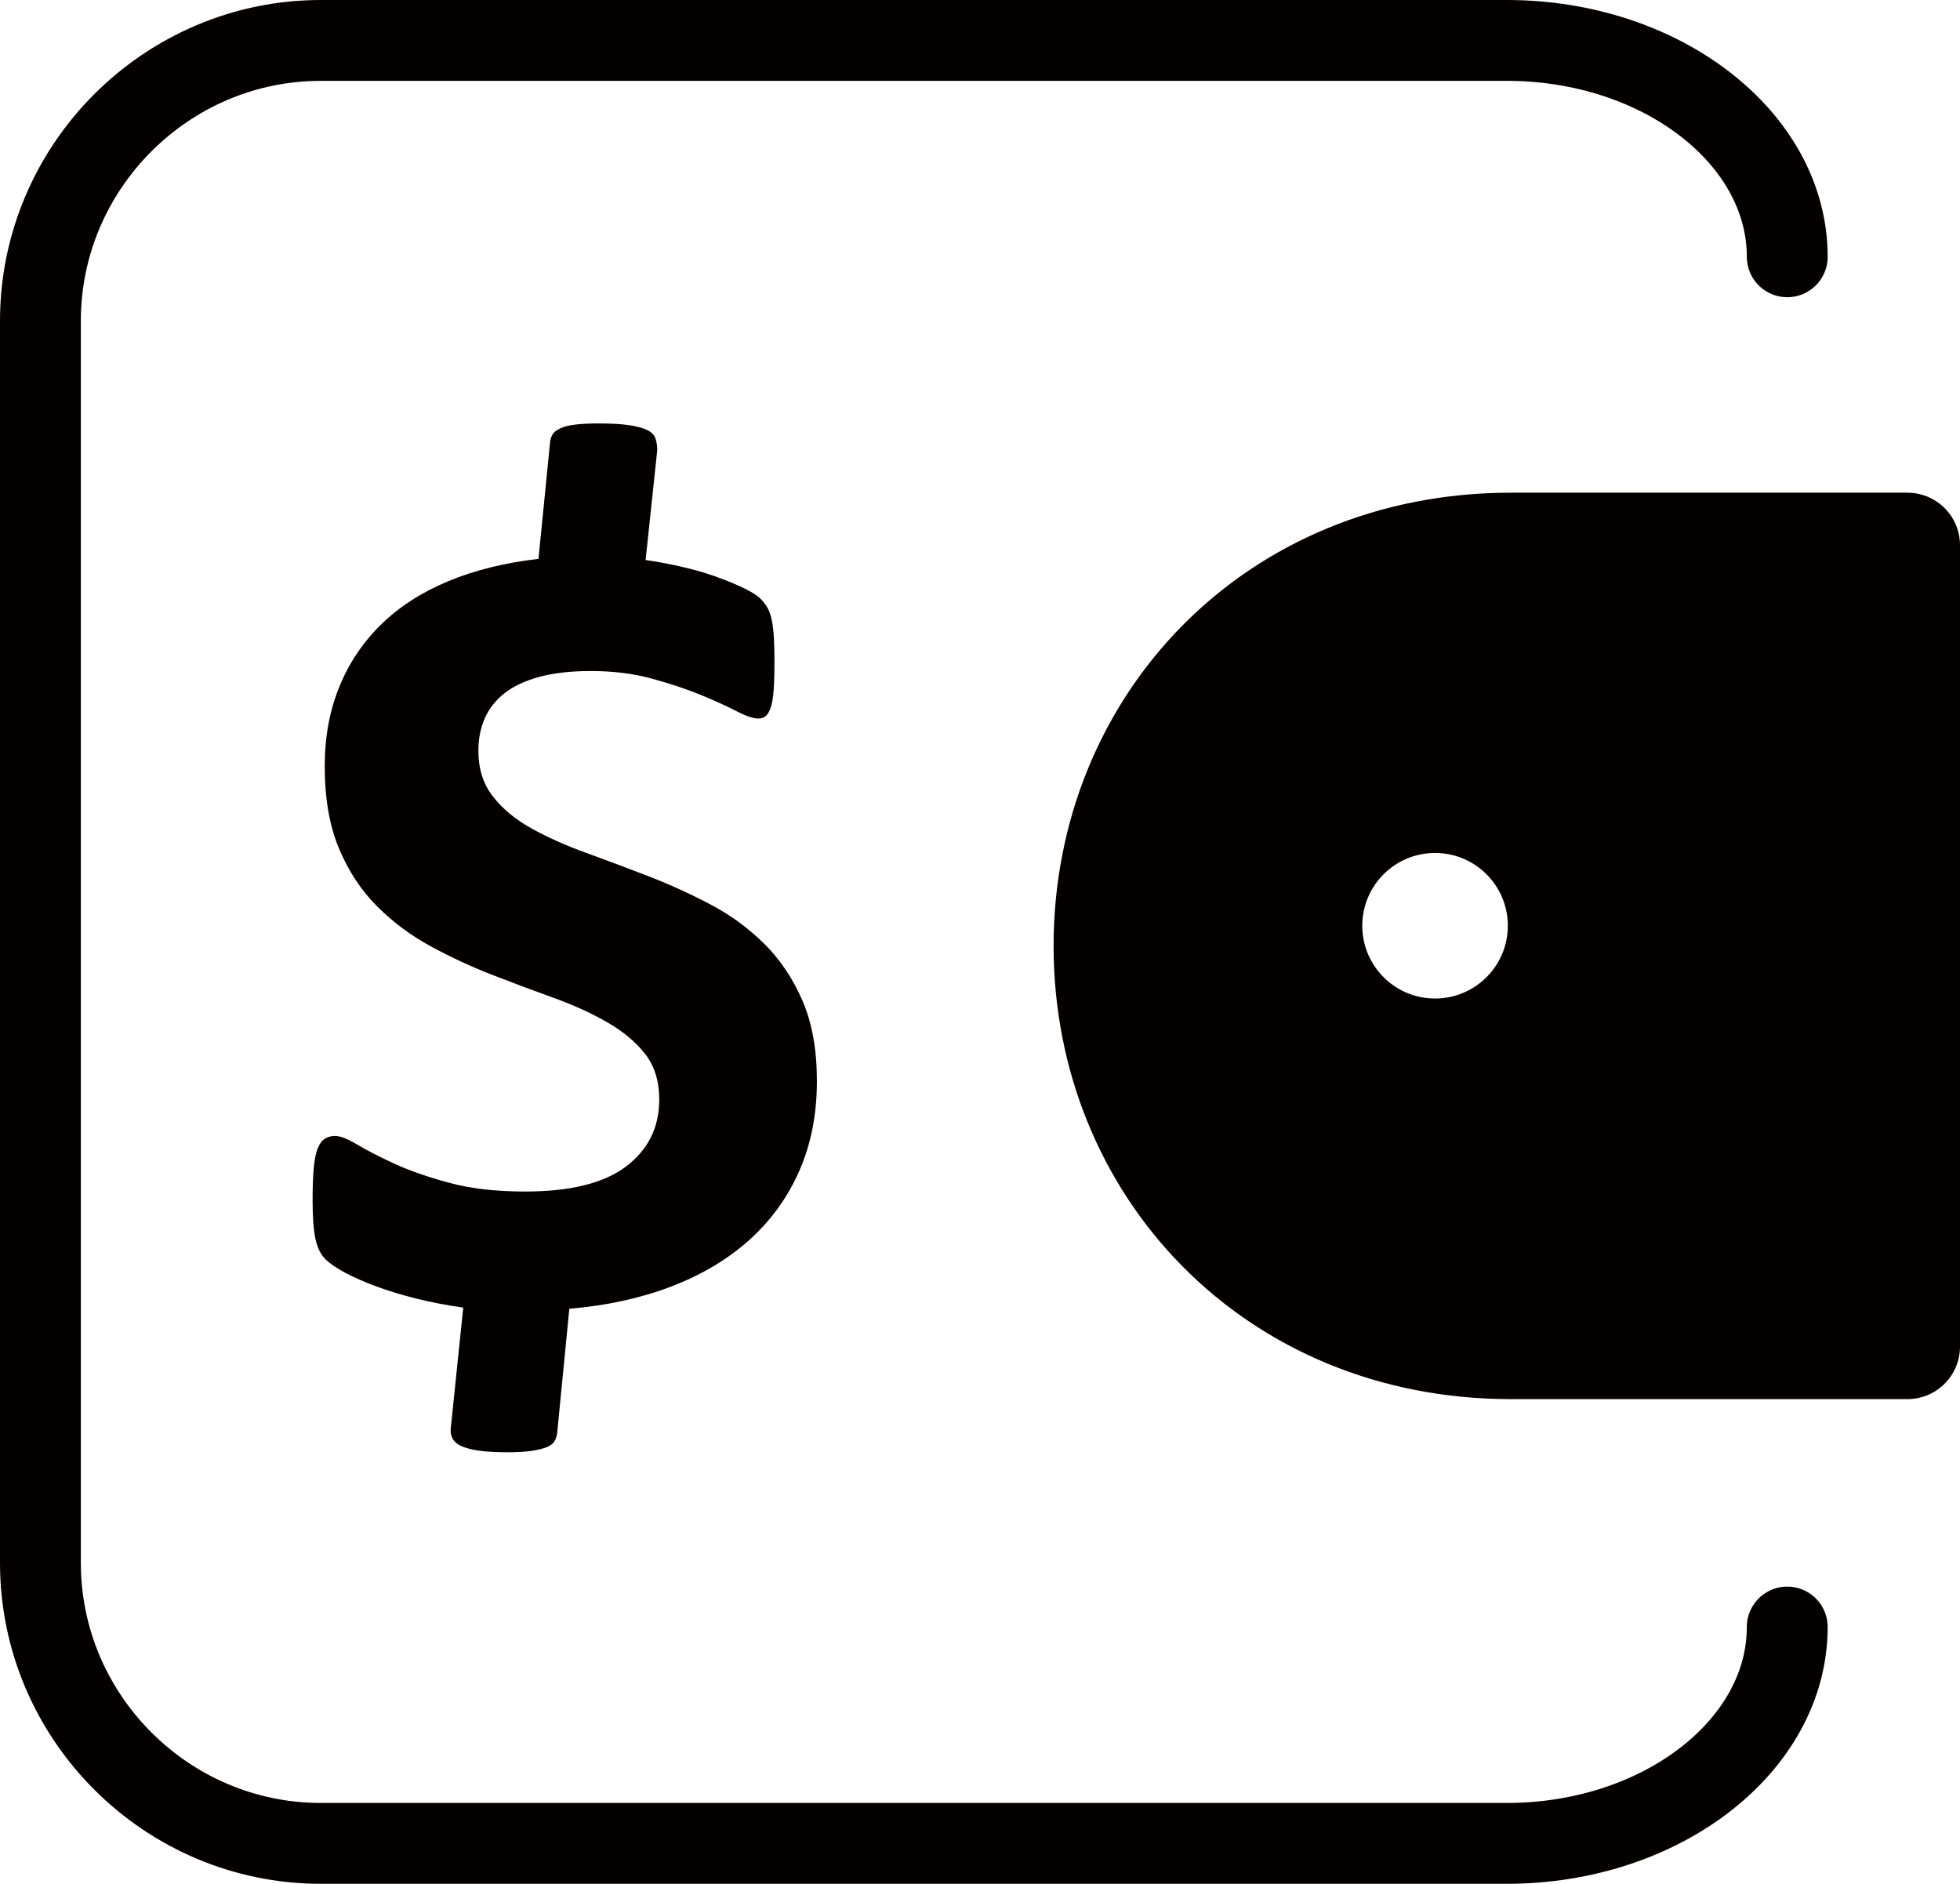
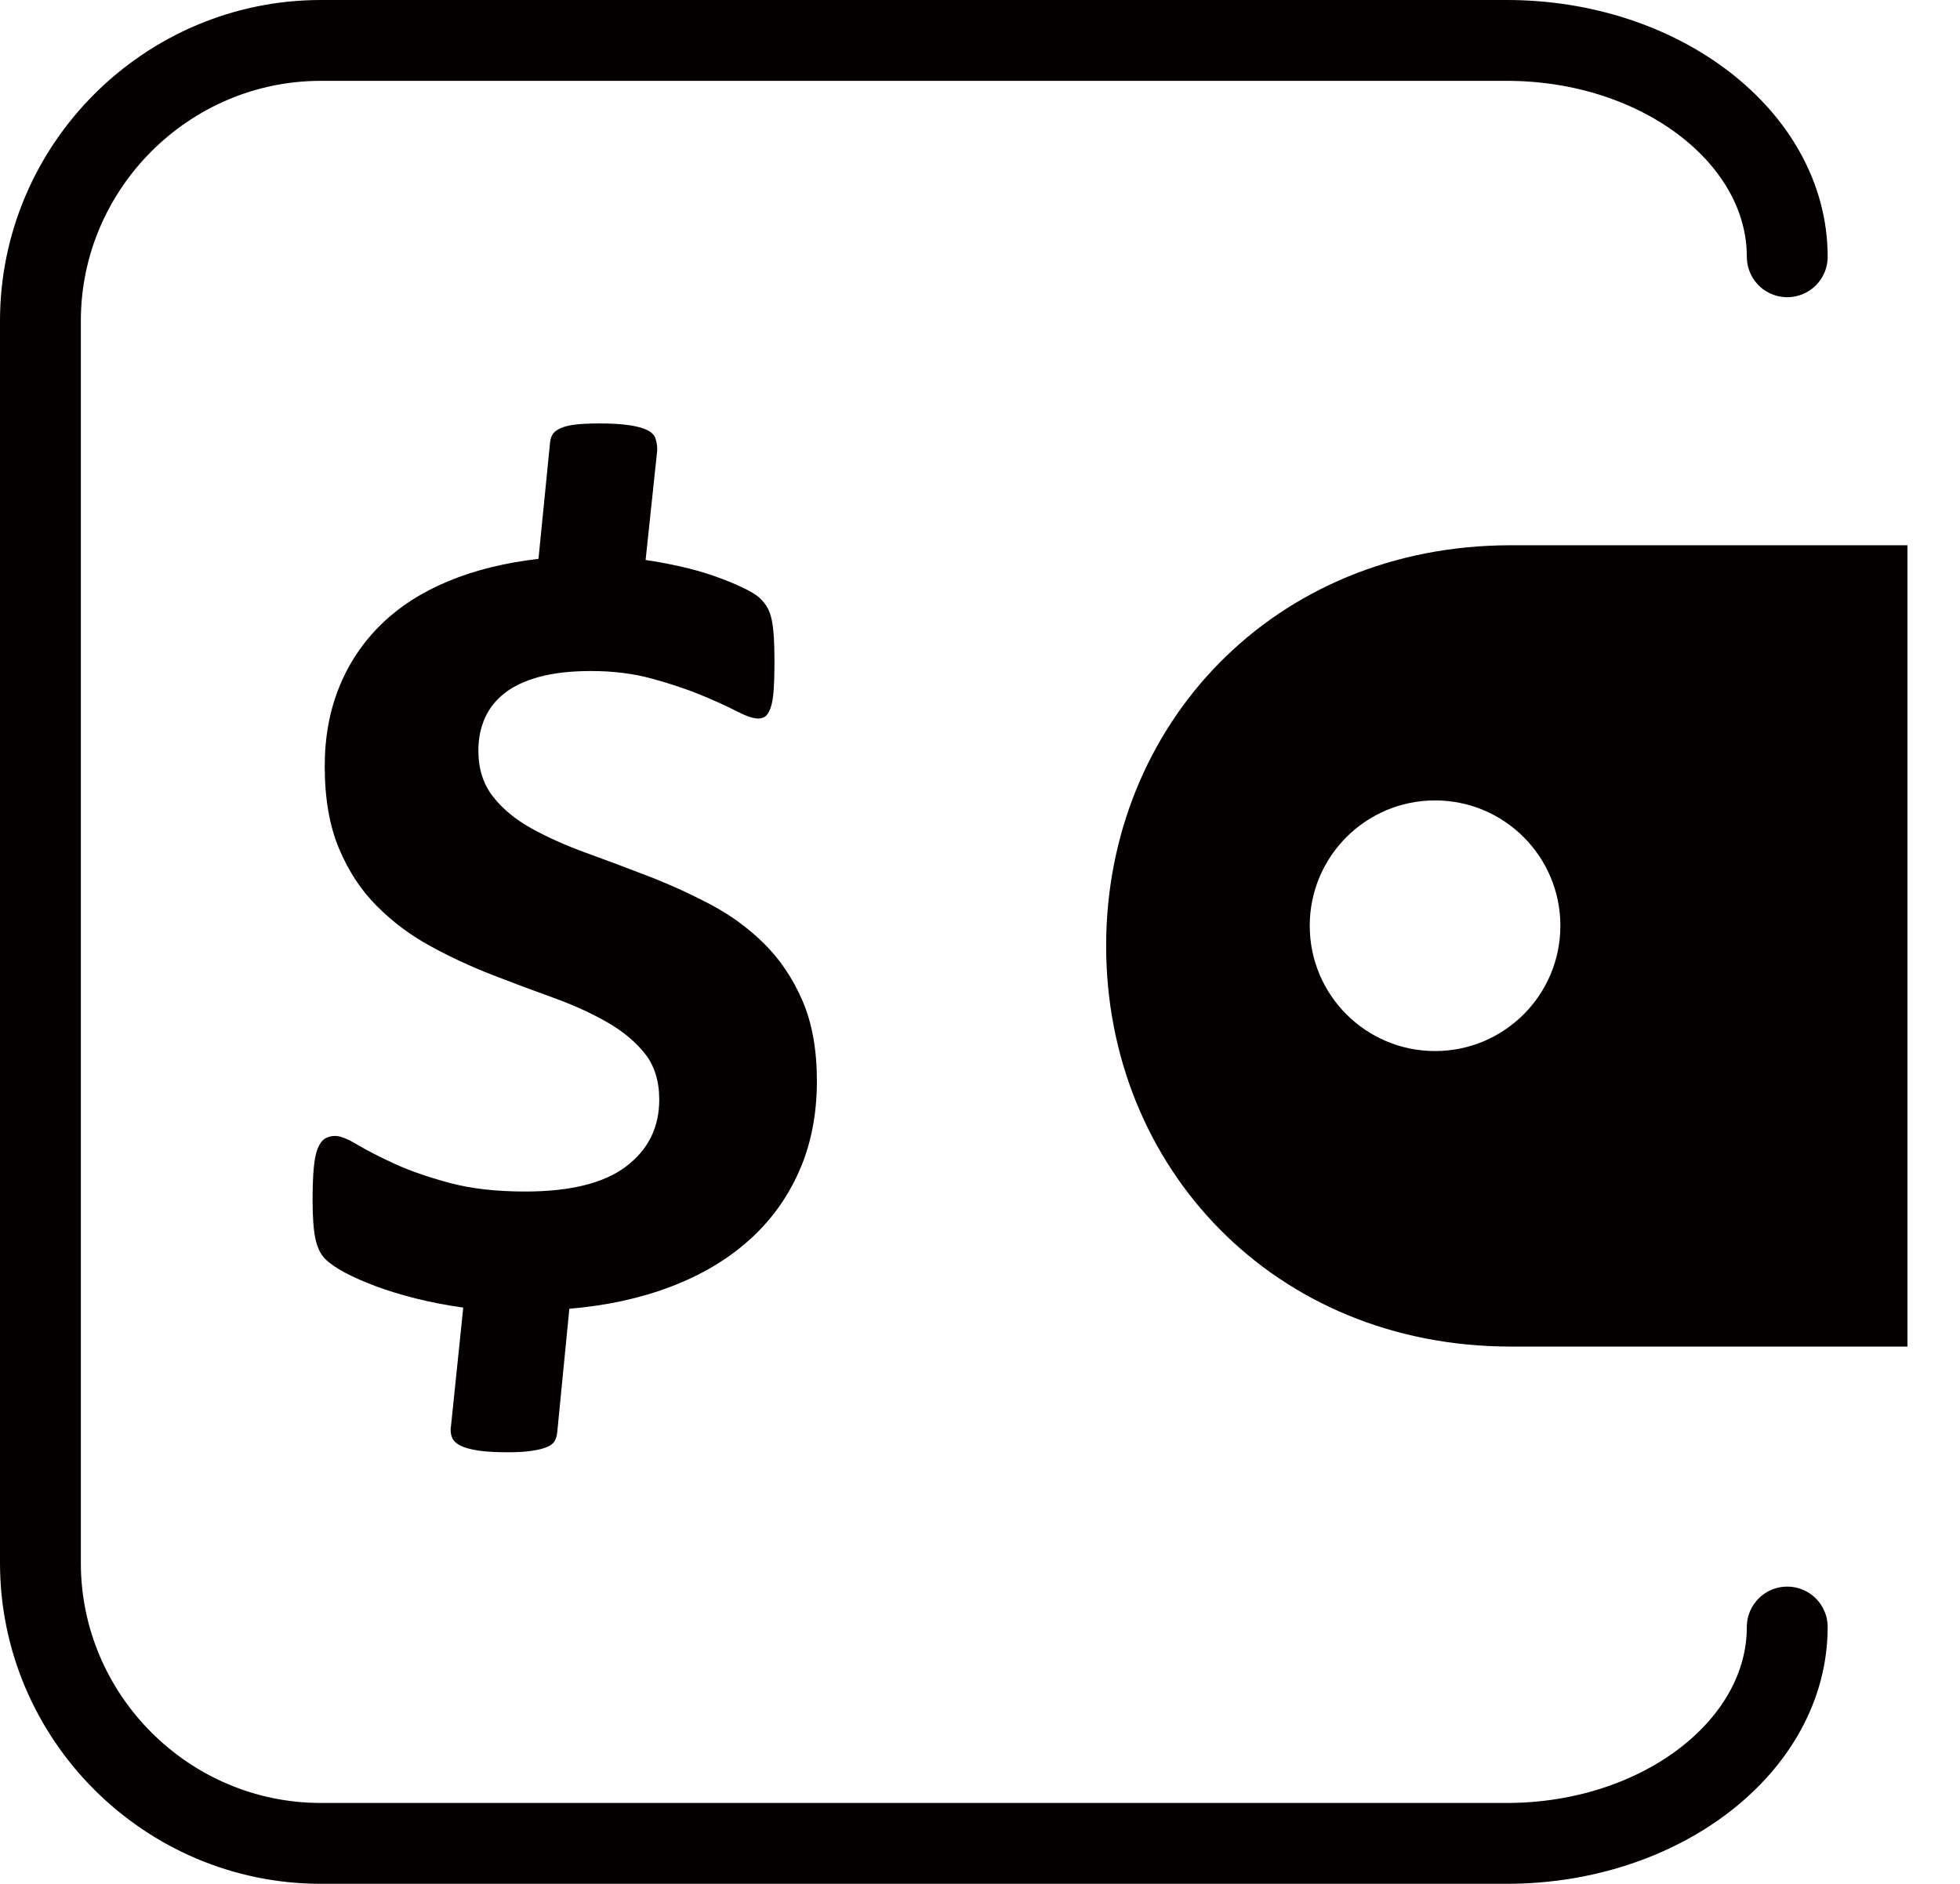
<svg xmlns="http://www.w3.org/2000/svg" version="1.1" id="图层_1" width="242.43" height="233" viewBox="0 0 242.43 233" style="overflow:visible;enable-background:new 0 0 242.43 233;" xml:space="preserve">
  <g style="enable-background:new    ;">
    <path style="fill:#040000;" d="M101.041,133.71c0,4.119-0.73,7.83-2.188,11.135c-1.459,3.305-3.527,6.156-6.203,8.551   c-2.678,2.395-5.904,4.311-9.68,5.748c-3.777,1.438-7.959,2.346-12.549,2.729l-1.506,15.379c-0.049,0.383-0.156,0.717-0.324,1.006   c-0.168,0.287-0.479,0.527-0.932,0.719s-1.074,0.346-1.863,0.467c-0.789,0.119-1.781,0.18-2.977,0.18   c-1.531,0-2.762-0.072-3.695-0.215c-0.934-0.146-1.662-0.35-2.188-0.611c-0.525-0.264-0.871-0.611-1.039-1.041   c-0.168-0.434-0.205-0.912-0.107-1.438l1.508-14.588c-2.061-0.289-4.002-0.662-5.824-1.119c-1.824-0.457-3.479-0.961-4.965-1.516   c-1.488-0.553-2.771-1.117-3.85-1.695c-1.08-0.578-1.896-1.143-2.447-1.697c-0.553-0.553-0.949-1.369-1.188-2.447   c-0.24-1.078-0.359-2.67-0.359-4.779c0-1.629,0.047-2.971,0.143-4.025s0.264-1.869,0.504-2.443   c0.238-0.574,0.537-0.971,0.896-1.186s0.777-0.324,1.258-0.324c0.621,0,1.531,0.359,2.729,1.074   c1.197,0.717,2.73,1.504,4.598,2.363s4.129,1.648,6.785,2.363c2.656,0.717,5.781,1.074,9.373,1.074   c5.602,0,9.766-1.035,12.496-3.107c2.729-2.072,4.094-4.824,4.094-8.256c0-2.299-0.588-4.191-1.76-5.676   c-1.174-1.484-2.742-2.789-4.705-3.914c-1.965-1.125-4.18-2.131-6.645-3.018c-2.467-0.887-4.992-1.832-7.578-2.838   s-5.113-2.18-7.578-3.521c-2.467-1.34-4.682-2.992-6.645-4.957c-1.965-1.963-3.533-4.346-4.705-7.148   c-1.174-2.801-1.76-6.189-1.76-10.166c0-3.592,0.598-6.861,1.795-9.807s2.922-5.52,5.174-7.723c2.25-2.203,5.016-3.986,8.297-5.352   s7.004-2.287,11.172-2.768l1.438-14.449c0.047-0.383,0.154-0.707,0.322-0.971c0.166-0.264,0.477-0.504,0.93-0.719   s1.063-0.371,1.828-0.467c0.764-0.096,1.766-0.145,3.008-0.145c1.48,0,2.709,0.072,3.688,0.217s1.73,0.348,2.256,0.611   s0.859,0.611,1.004,1.041c0.143,0.432,0.215,0.91,0.215,1.438l-1.438,13.586c1.342,0.191,2.758,0.453,4.25,0.785   c1.49,0.334,2.885,0.727,4.184,1.18s2.477,0.928,3.535,1.428s1.791,0.953,2.201,1.357c0.408,0.406,0.721,0.811,0.938,1.217   c0.215,0.406,0.383,0.906,0.504,1.504s0.205,1.313,0.254,2.148c0.047,0.836,0.072,1.801,0.072,2.898   c0,1.48-0.037,2.699-0.107,3.652c-0.072,0.955-0.203,1.684-0.395,2.184c-0.191,0.502-0.408,0.836-0.646,1.004   c-0.24,0.168-0.527,0.25-0.863,0.25c-0.623,0-1.533-0.311-2.729-0.932c-1.197-0.621-2.67-1.289-4.416-2.006   c-1.748-0.715-3.76-1.385-6.033-2.006s-4.775-0.932-7.504-0.932c-2.49,0-4.621,0.242-6.393,0.723   c-1.771,0.482-3.207,1.158-4.309,2.025s-1.914,1.904-2.441,3.109s-0.789,2.531-0.789,3.977c0,2.252,0.598,4.145,1.793,5.676   c1.195,1.533,2.783,2.85,4.768,3.951s4.23,2.107,6.74,3.018s5.066,1.869,7.672,2.875s5.162,2.168,7.672,3.484   s4.744,2.945,6.705,4.885c1.959,1.939,3.537,4.285,4.732,7.039S101.041,129.831,101.041,133.71z" />
  </g>
  <path style="fill:none;stroke:#040000;stroke-width:10;stroke-linecap:round;stroke-linejoin:round;" d="M221.063,31.76  c0-14.718-15.61-26.76-34.689-26.76H39.689C20.61,5,5,20.61,5,39.689v153.624C5,212.391,20.61,228,39.689,228h146.684  c19.079,0,34.689-12.042,34.689-26.76" />
  <g>
    <g>
      <path style="fill:#040000;" d="M186.869,67.44c-29.284,0-50.052,22.187-50.052,49.556s20.768,49.555,50.052,49.555h49.061V67.44    H186.869z M177.5,130c-8.561,0-15.5-6.939-15.5-15.5c0-8.561,6.939-15.5,15.5-15.5c8.562,0,15.5,6.939,15.5,15.5    C193,123.061,186.061,130,177.5,130z" />
    </g>
    <g>
-       <path style="fill:none;stroke:#040000;stroke-width:13;stroke-linecap:round;stroke-linejoin:round;" d="M186.869,67.44    c-29.284,0-50.052,22.187-50.052,49.556s20.768,49.555,50.052,49.555h49.061V67.44H186.869z M177.5,130    c-8.561,0-15.5-6.939-15.5-15.5c0-8.561,6.939-15.5,15.5-15.5c8.562,0,15.5,6.939,15.5,15.5C193,123.061,186.061,130,177.5,130z" />
-     </g>
+       </g>
  </g>
</svg>